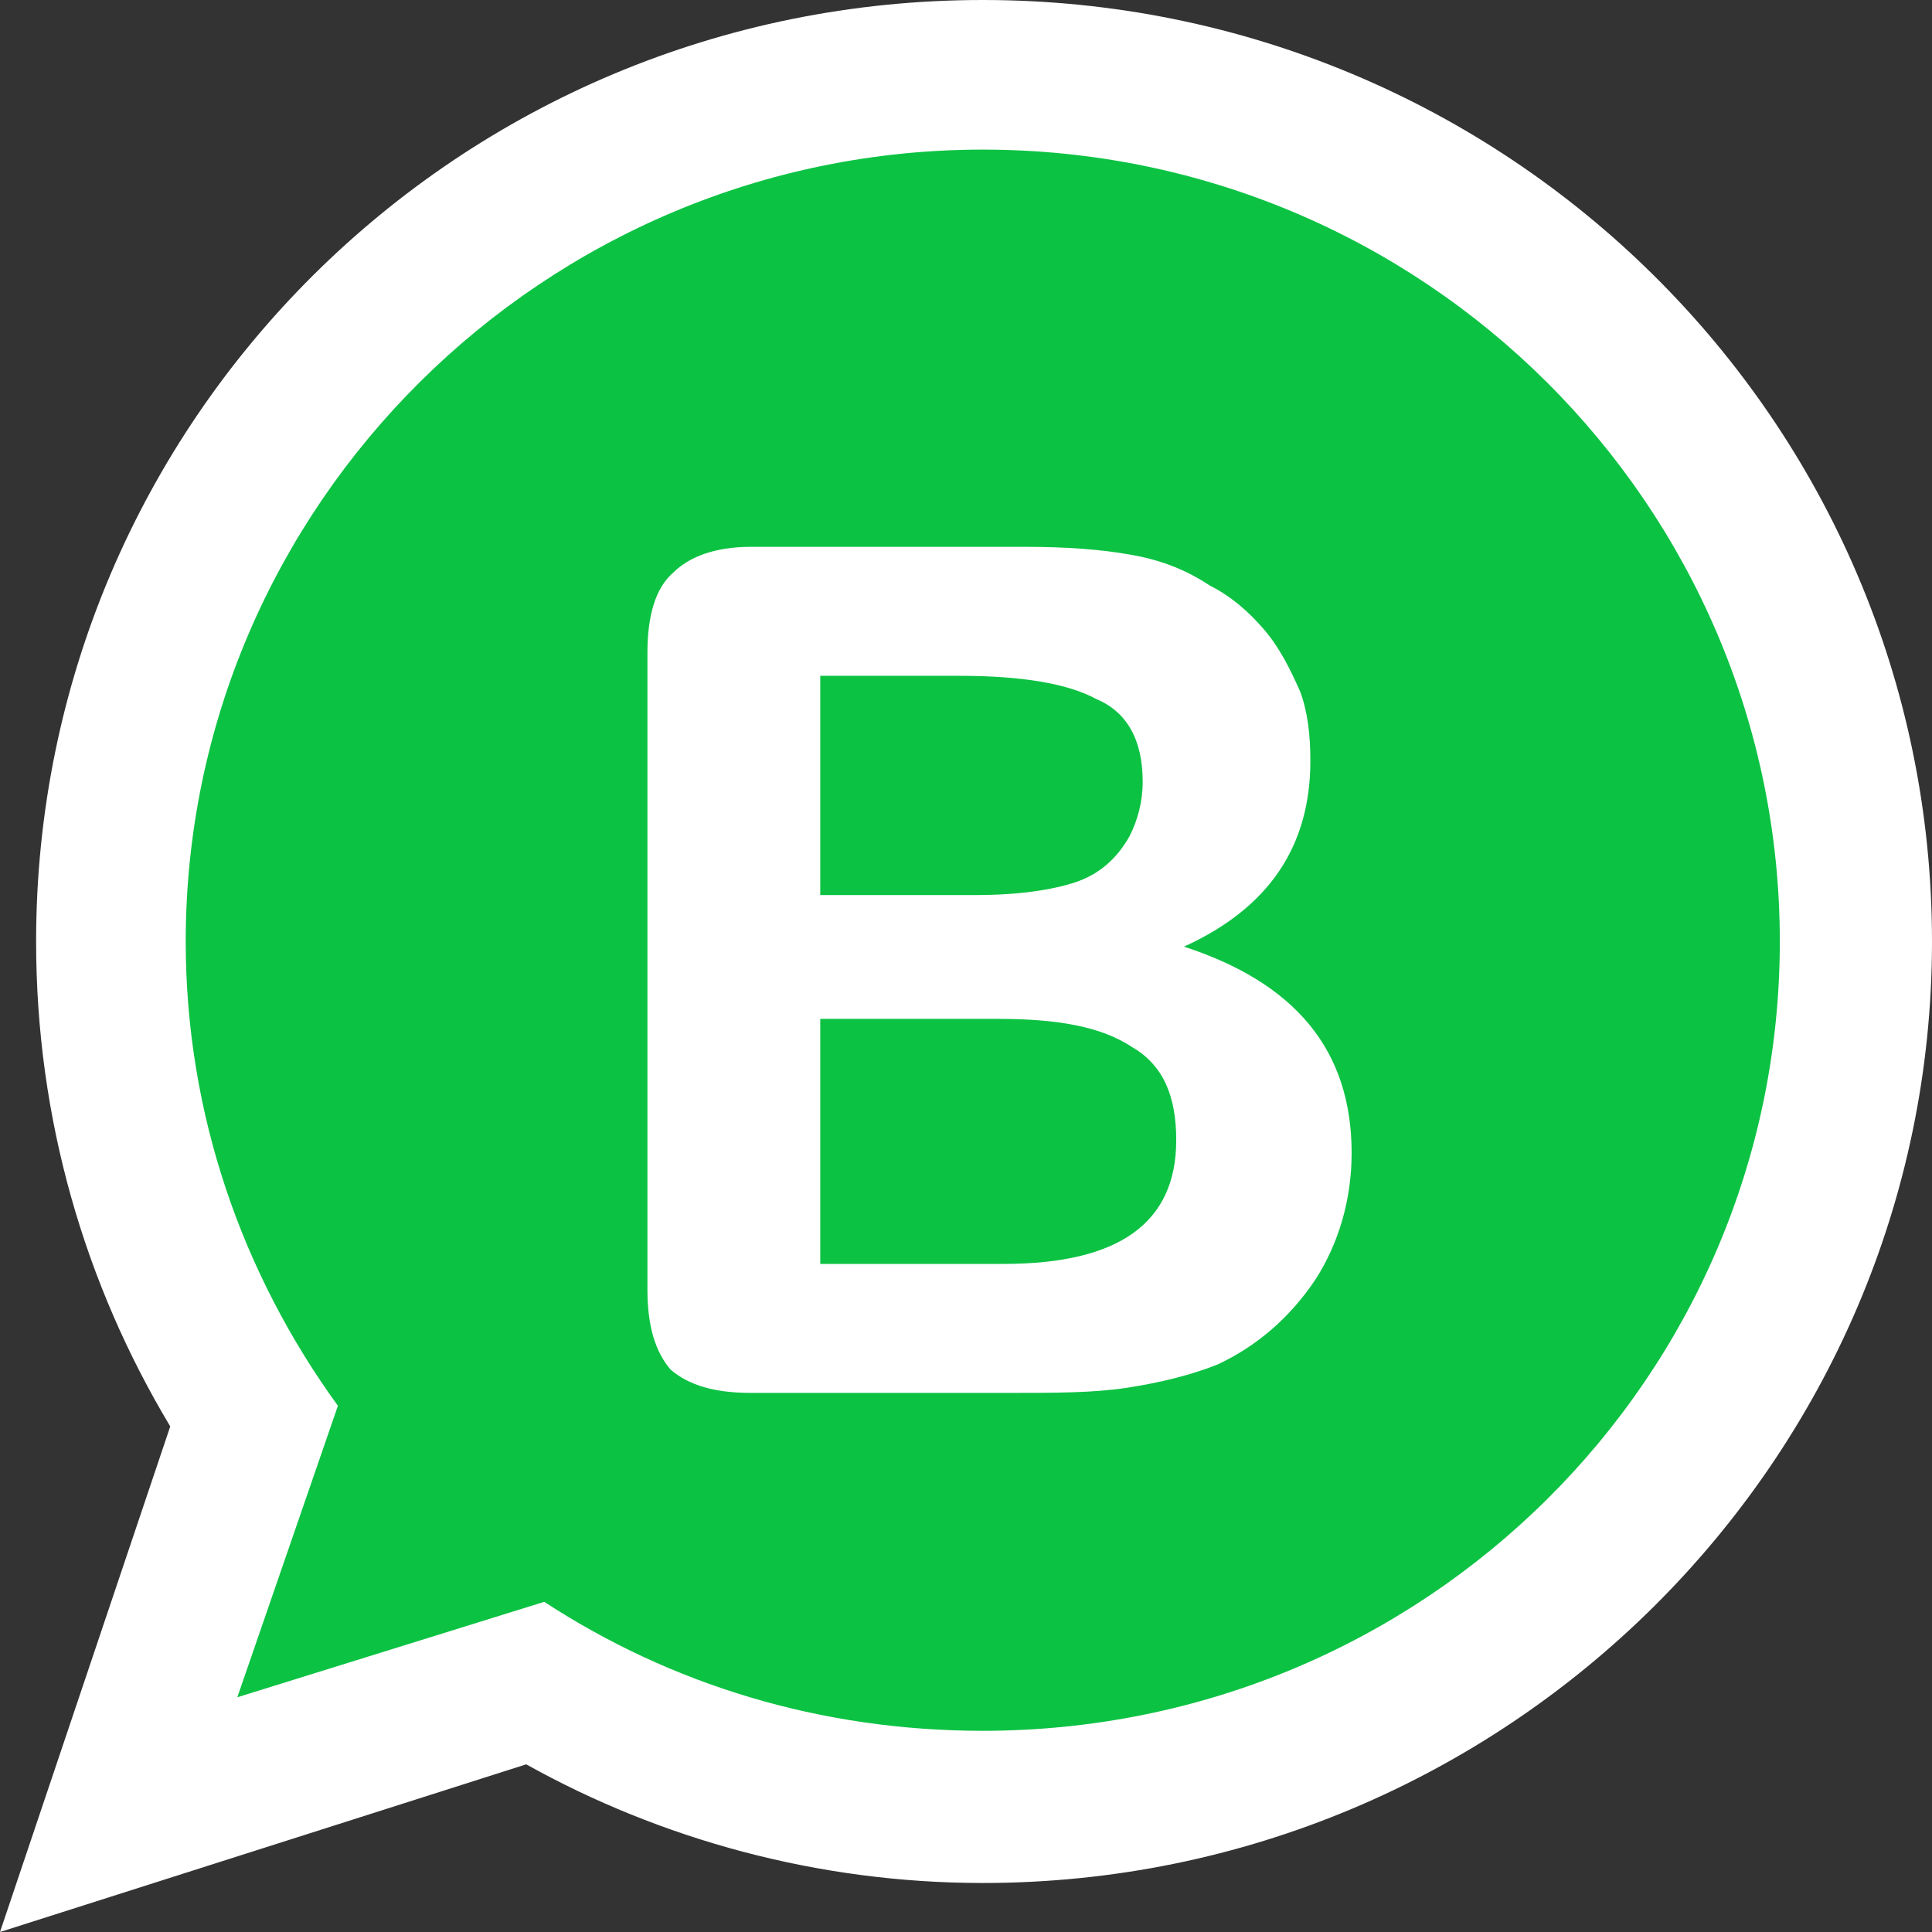
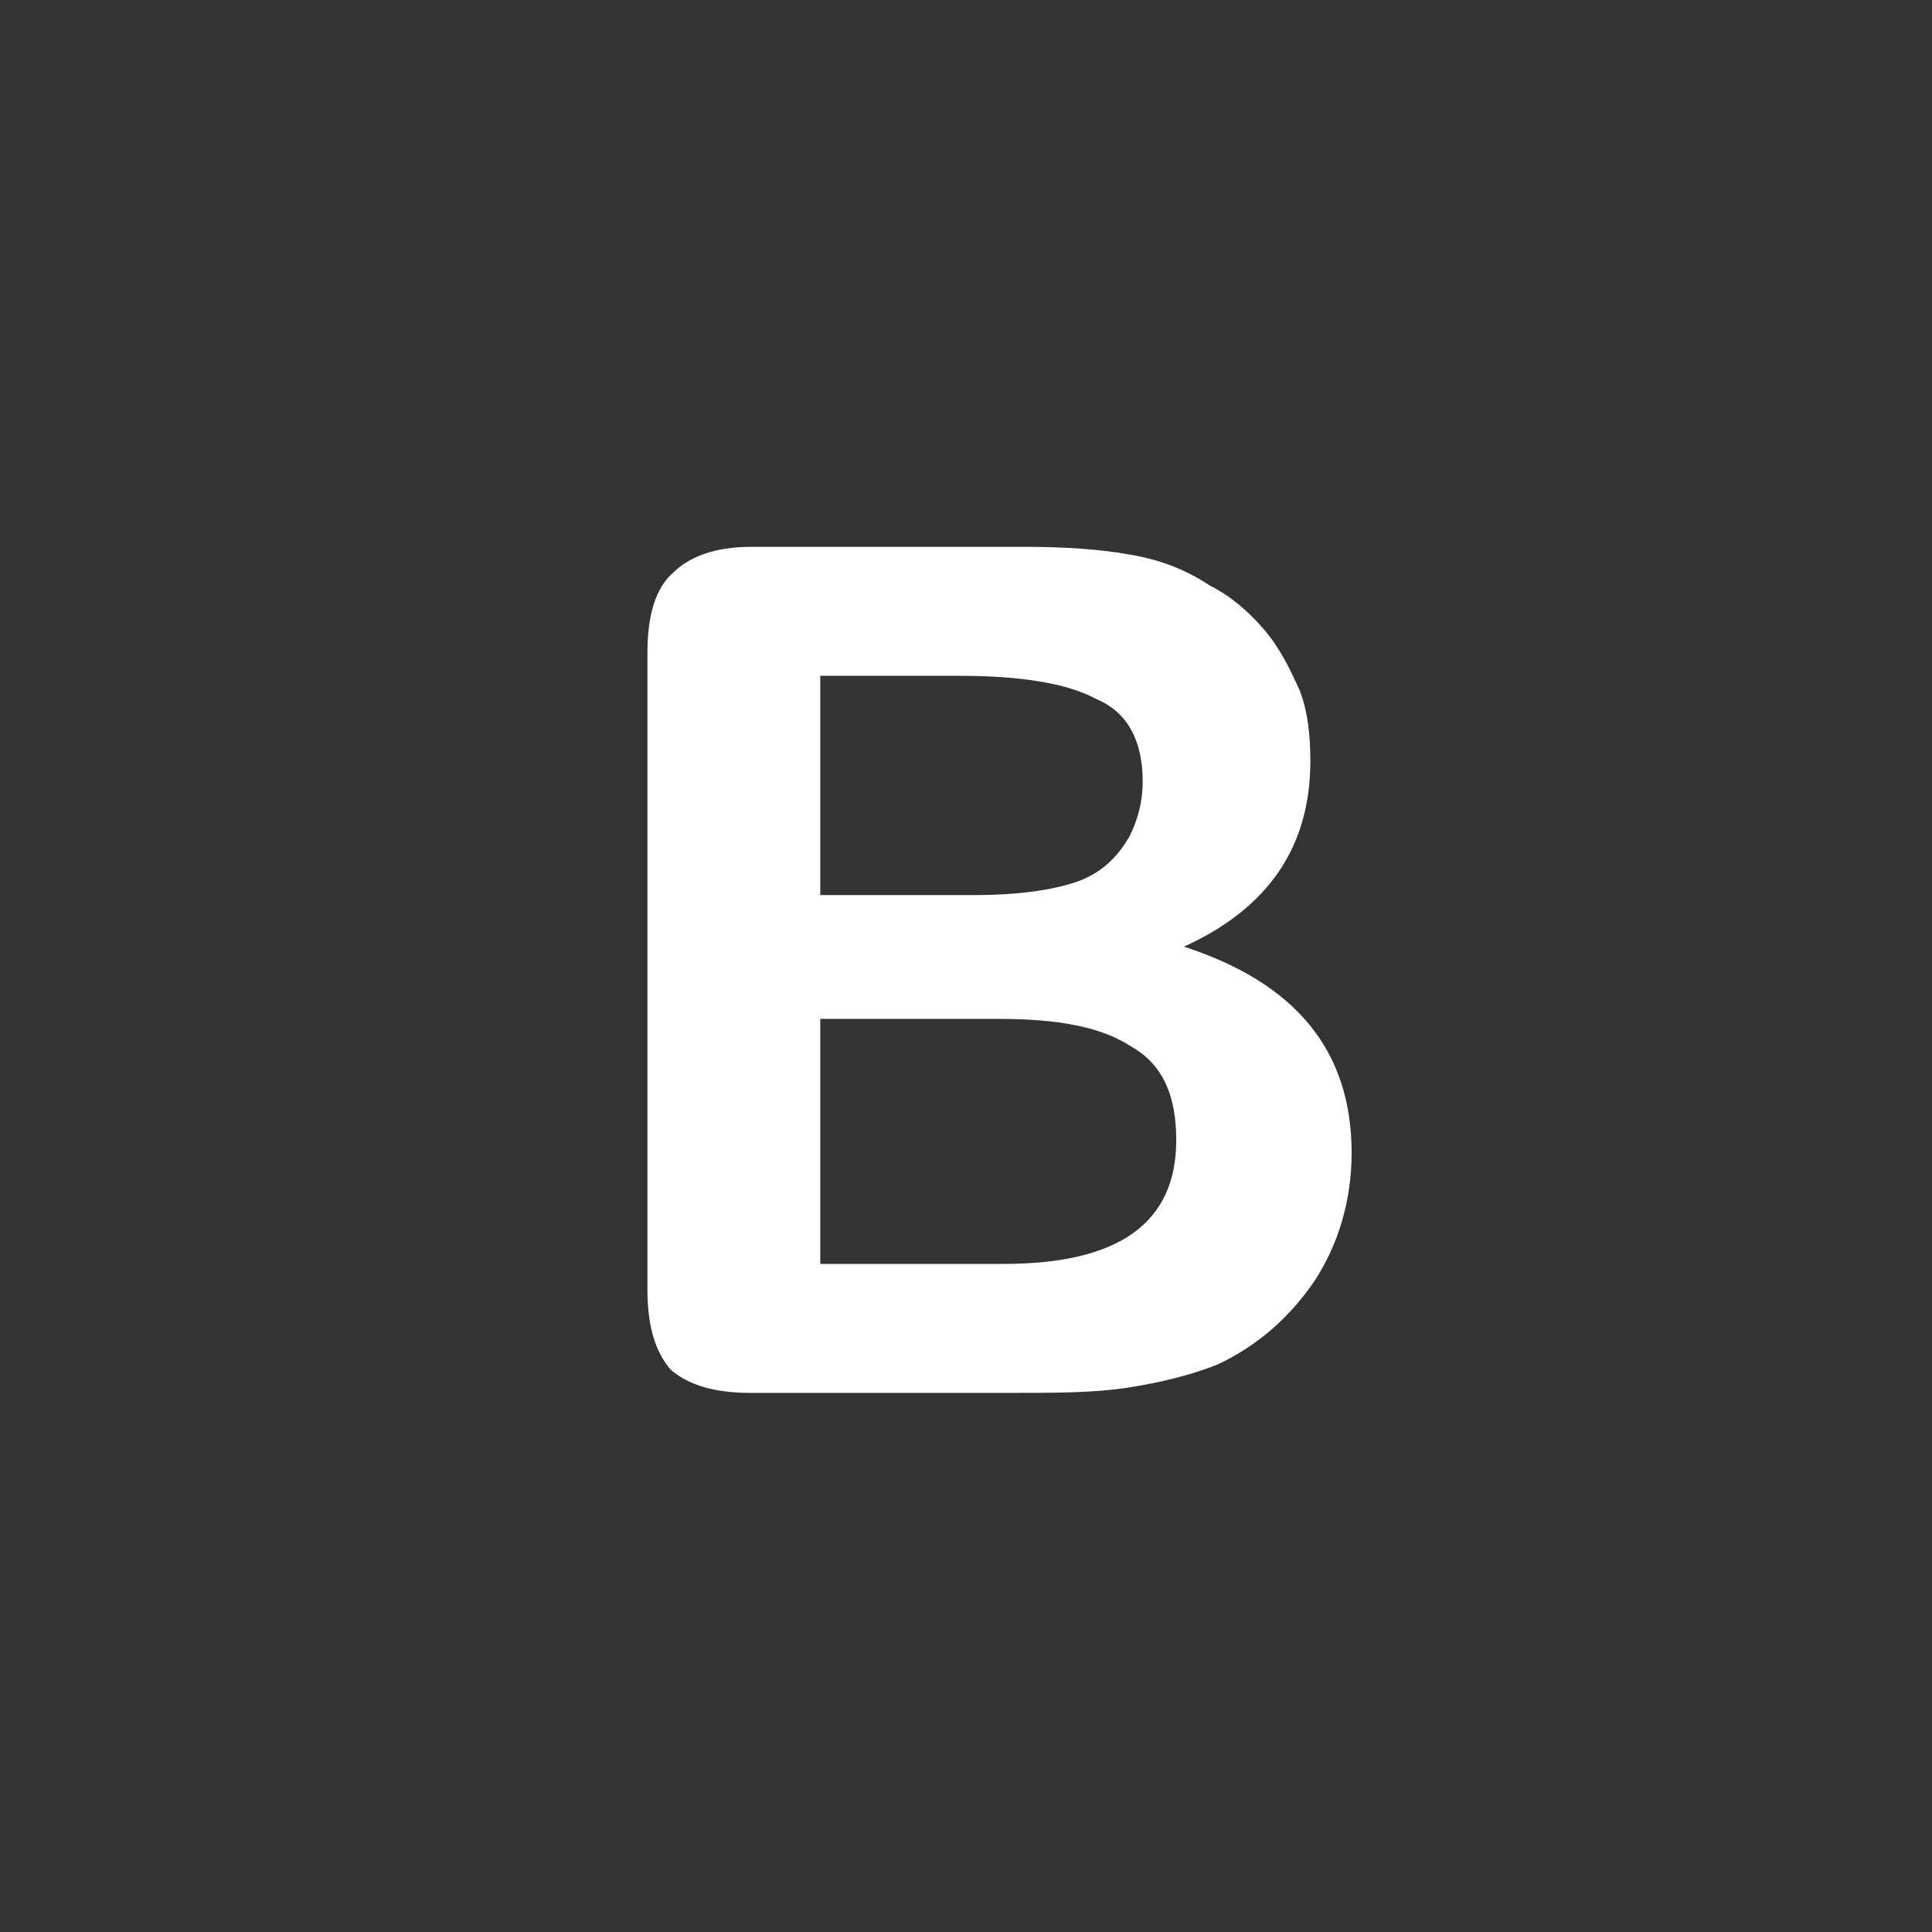
<svg xmlns="http://www.w3.org/2000/svg" xml:space="preserve" width="29px" height="29px" version="1.1" style="shape-rendering:geometricPrecision; text-rendering:geometricPrecision; image-rendering:optimizeQuality; fill-rule:evenodd; clip-rule:evenodd" viewBox="0 0 7.49 7.49">
  <rect x="0" y="0" width="7.49" height="7.49" fill="#333333" stroke="none" />
  <defs>
    <style type="text/css">
   
    .fil0 {fill:#0CC243}
    .fil1 {fill:white}
    .fil2 {fill:white;fill-rule:nonzero}
   
  </style>
  </defs>
  <g id="Camada_x0020_1">
    <g id="_3234652501904">
-       <path id="WhatsApp" class="fil0" d="M7.39 3.65c0,1.96 -1.61,3.55 -3.58,3.55 -0.63,0 -1.22,-0.16 -1.73,-0.44l-1.98 0.63 0.65 -1.91c-0.33,-0.53 -0.51,-1.16 -0.51,-1.83 0,-1.96 1.6,-3.55 3.57,-3.55 1.98,0 3.58,1.59 3.58,3.55z" />
-       <path id="WhatsApp_0" class="fil1" d="M7.49 3.65c0,2.01 -1.65,3.65 -3.68,3.65 -0.64,0 -1.25,-0.17 -1.77,-0.46l-2.04 0.65 0.66 -1.96c-0.33,-0.55 -0.52,-1.19 -0.52,-1.88 0,-2.02 1.64,-3.65 3.67,-3.65 2.03,0 3.68,1.63 3.68,3.65zm-3.68 -3.07c-1.7,0 -3.09,1.38 -3.09,3.07 0,0.67 0.22,1.29 0.59,1.8l-0.39 1.13 1.19 -0.37c0.49,0.32 1.07,0.5 1.7,0.5 1.71,0 3.09,-1.37 3.09,-3.06 0,-1.69 -1.38,-3.07 -3.09,-3.07z" />
      <path class="fil2" d="M3.92 5.4l-1.01 0c-0.14,0 -0.24,-0.03 -0.31,-0.09 -0.06,-0.07 -0.09,-0.17 -0.09,-0.31l0 -2.47c0,-0.14 0.03,-0.25 0.1,-0.31 0.06,-0.06 0.16,-0.1 0.3,-0.1l1.07 0c0.15,0 0.29,0.01 0.4,0.03 0.12,0.02 0.22,0.06 0.31,0.12 0.08,0.04 0.15,0.1 0.21,0.17 0.06,0.07 0.1,0.15 0.14,0.24 0.03,0.08 0.04,0.17 0.04,0.27 0,0.33 -0.16,0.57 -0.49,0.72 0.43,0.14 0.65,0.4 0.65,0.8 0,0.18 -0.05,0.35 -0.14,0.49 -0.1,0.15 -0.23,0.26 -0.38,0.33 -0.1,0.04 -0.22,0.07 -0.35,0.09 -0.13,0.02 -0.28,0.02 -0.45,0.02zm-0.05 -1.45l-0.69 0 0 0.95 0.71 0c0.45,0 0.67,-0.16 0.67,-0.48 0,-0.17 -0.05,-0.29 -0.17,-0.36 -0.12,-0.08 -0.29,-0.11 -0.52,-0.11zm-0.69 -1.33l0 0.85 0.6 0c0.17,0 0.3,-0.02 0.39,-0.05 0.09,-0.03 0.16,-0.09 0.21,-0.18 0.03,-0.06 0.05,-0.13 0.05,-0.21 0,-0.16 -0.06,-0.27 -0.18,-0.32 -0.11,-0.06 -0.29,-0.09 -0.53,-0.09l-0.54 0z" />
    </g>
  </g>
</svg>